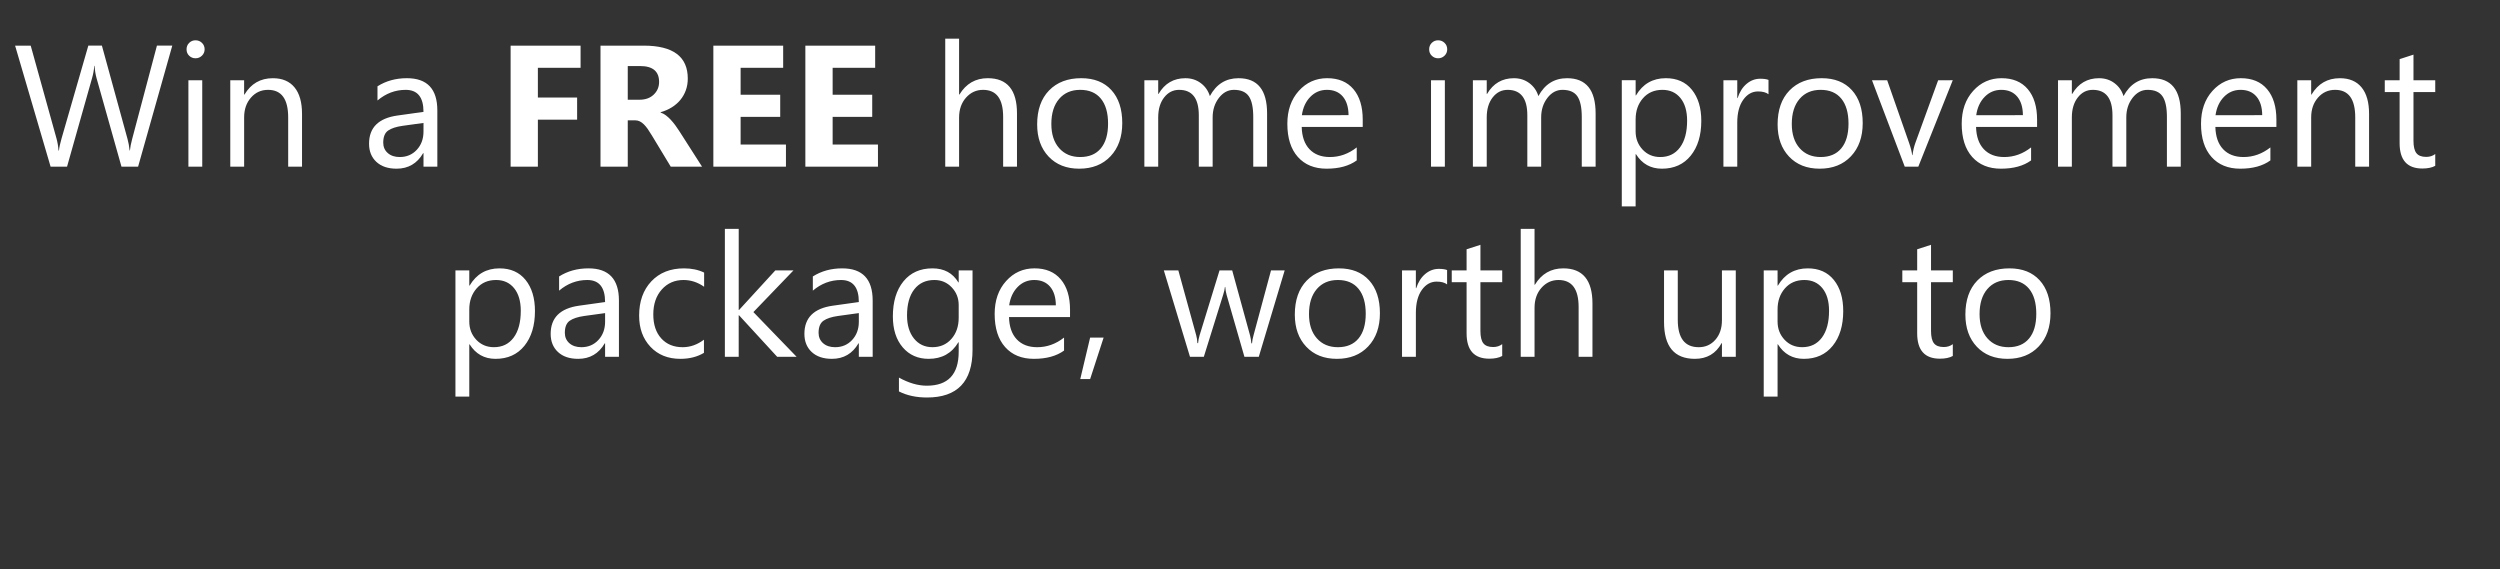
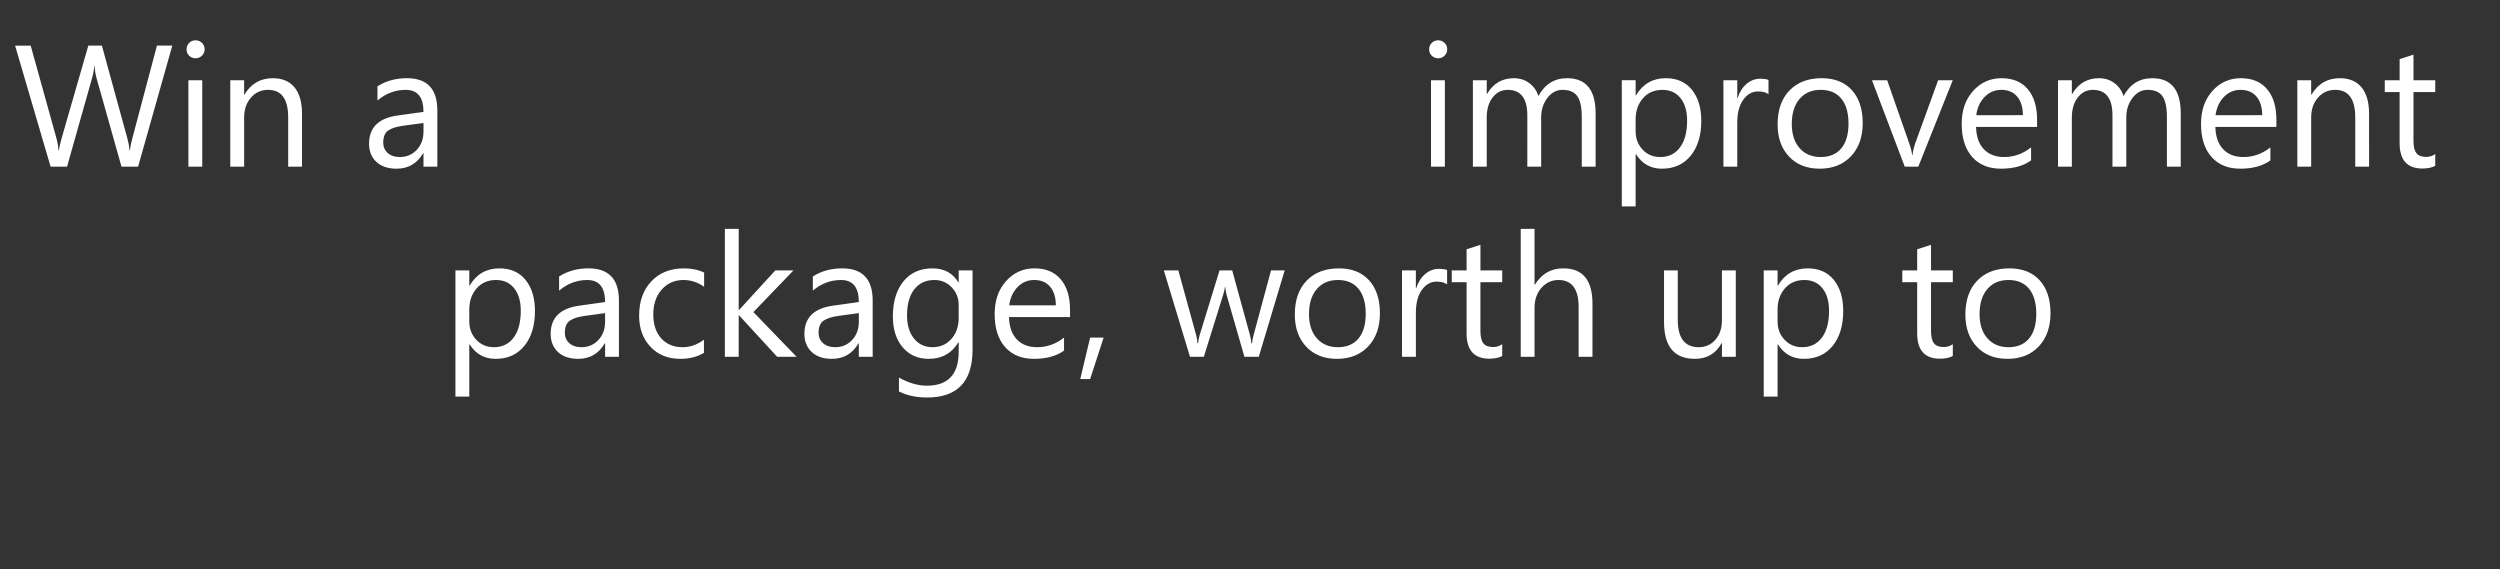
<svg xmlns="http://www.w3.org/2000/svg" width="147.357" height="33.566" viewBox="0 0 147.357 33.566">
  <rect x="0" y="0" width="147.357" height="33.566" fill="#333333" stroke="none" />
  <g fill="#fff">
    <path d="M10.155 2.689L8.14 9.823h-.98L5.692 4.61q-.094-.333-.114-.726h-.02q-.03.368-.13.716L3.952 9.823h-.97L.89 2.69h.92L3.33 8.162q.094.343.12.716h.024q.025-.264.154-.716l1.578-5.473h.8L7.519 8.2q.08.284.12.667h.02q.02-.259.134-.686L9.25 2.689zM11.523 3.435q-.219 0-.373-.15-.154-.149-.154-.377 0-.23.154-.381.154-.152.373-.152.224 0 .381.152t.157.38q0 .22-.157.374t-.38.154zm.398 6.388h-.816V4.73h.816zM17.802 9.823h-.816V6.918q0-1.622-1.184-1.622-.612 0-1.012.46t-.4 1.162v2.905h-.817V4.73h.816v.845h.02q.577-.965 1.672-.965.836 0 1.279.54.442.54.442 1.56zM25.778 9.823h-.816v-.796h-.02q-.532.916-1.567.916-.761 0-1.192-.403-.43-.403-.43-1.07 0-1.428 1.681-1.662l1.528-.214q0-1.298-1.05-1.298-.92 0-1.662.627v-.836q.752-.478 1.732-.478 1.796 0 1.796 1.9zm-.816-2.577l-1.229.17q-.567.079-.856.28-.288.202-.288.714 0 .374.266.61t.709.236q.607 0 1.002-.425.396-.426.396-1.077z" />
  </g>
  <g fill="#fff">
-     <path d="M34.221 3.997h-2.517V5.75h2.313v1.303h-2.313v2.771h-1.607V2.69h4.124zM41.38 9.823h-1.845l-1.11-1.836q-.124-.208-.239-.373-.114-.164-.23-.28-.118-.118-.245-.18t-.276-.062h-.433v2.731h-1.607V2.69h2.548q2.597 0 2.597 1.94 0 .373-.115.69-.114.315-.323.569-.209.254-.505.438-.296.184-.66.288v.02q.16.05.31.162.149.112.288.261.14.15.266.321.127.172.231.336zm-4.378-5.93v1.985h.697q.517 0 .83-.299.32-.303.32-.75 0-.936-1.12-.936zM46.326 9.823h-4.279V2.69h4.115v1.308h-2.508v1.587h2.334v1.304h-2.334V8.52h2.672zM51.75 9.823h-4.28V2.69h4.115v1.308h-2.507v1.587h2.333v1.304h-2.333V8.52h2.671z" />
-   </g>
+     </g>
  <g fill="#fff">
-     <path d="M59.944 9.823h-.816V6.888q0-1.592-1.184-1.592-.597 0-1.005.46-.408.46-.408 1.182v2.885h-.816V2.281h.816v3.293h.02q.587-.965 1.671-.965 1.722 0 1.722 2.075zM63.61 9.943q-1.129 0-1.803-.714-.674-.714-.674-1.893 0-1.284.702-2.005.701-.722 1.895-.722 1.14 0 1.779.702.64.701.64 1.945 0 1.22-.69 1.953-.689.734-1.848.734zm.06-4.647q-.786 0-1.243.535-.458.535-.458 1.475 0 .905.463 1.428.462.522 1.238.522.792 0 1.217-.512.425-.513.425-1.458 0-.955-.425-1.473-.425-.517-1.217-.517zM74.686 9.823h-.816V6.898q0-.846-.261-1.224t-.878-.378q-.523 0-.888.477-.366.478-.366 1.145v2.905h-.816V6.798q0-1.502-1.16-1.502-.537 0-.885.45t-.348 1.172v2.905h-.816V4.73h.816v.806h.02q.542-.926 1.582-.926.522 0 .91.291t.533.764q.567-1.055 1.691-1.055 1.682 0 1.682 2.075zM80.323 7.48h-3.597q.02.85.458 1.314.437.462 1.204.462.86 0 1.582-.567v.766q-.672.488-1.776.488-1.08 0-1.697-.694t-.617-1.953q0-1.19.674-1.938.674-.749 1.674-.749 1 0 1.548.647.547.647.547 1.796zm-.836-.692q-.005-.706-.34-1.1-.336-.392-.933-.392-.578 0-.98.413-.404.413-.498 1.08z" />
-   </g>
+     </g>
  <g fill="#fff">
    <path d="M84.766 3.435q-.219 0-.373-.15-.154-.149-.154-.377 0-.23.154-.381.154-.152.373-.152.224 0 .38.152.157.152.157.38 0 .22-.156.374-.157.154-.38.154zm.398 6.388h-.816V4.73h.816zM94.05 9.823h-.816V6.898q0-.846-.261-1.224t-.878-.378q-.523 0-.888.477-.366.478-.366 1.145v2.905h-.816V6.798q0-1.502-1.16-1.502-.537 0-.885.45t-.348 1.172v2.905h-.816V4.73h.816v.806h.02q.542-.926 1.582-.926.522 0 .91.291.389.291.533.764.567-1.055 1.692-1.055 1.681 0 1.681 2.075zM96.428 9.087h-.02v3.08h-.815V4.729h.816v.895h.02q.601-1.015 1.76-1.015.986 0 1.538.684t.552 1.834q0 1.278-.622 2.047-.621.769-1.701.769-.99 0-1.528-.856zm-.02-2.055v.712q0 .632.411 1.072.41.44 1.042.44.742 0 1.162-.567.42-.567.42-1.577 0-.851-.393-1.334-.393-.482-1.064-.482-.712 0-1.145.495-.432.495-.432 1.241zM104.24 5.555q-.214-.165-.617-.165-.523 0-.873.493-.351.492-.351 1.343v2.597h-.816V4.73h.816v1.05h.02q.174-.538.532-.839.358-.3.801-.3.319 0 .488.069zM107.255 9.943q-1.13 0-1.804-.714-.674-.714-.674-1.893 0-1.284.702-2.005.701-.722 1.895-.722 1.14 0 1.779.702.64.701.64 1.945 0 1.22-.69 1.953-.689.734-1.848.734zm.06-4.647q-.787 0-1.244.535-.458.535-.458 1.475 0 .905.463 1.428.462.522 1.239.522.79 0 1.216-.512.425-.513.425-1.458 0-.955-.425-1.473-.425-.517-1.216-.517zM115.101 4.729l-2.03 5.094h-.8L110.34 4.73h.895l1.294 3.701q.144.408.179.712h.02q.05-.383.159-.692l1.353-3.721zM120.071 7.48h-3.597q.02.85.458 1.314.438.462 1.204.462.86 0 1.582-.567v.766q-.671.488-1.776.488-1.08 0-1.697-.694t-.617-1.953q0-1.19.675-1.938.674-.749 1.674-.749 1 0 1.547.647.547.647.547 1.796zm-.835-.692q-.005-.706-.341-1.1-.336-.392-.933-.392-.577 0-.98.413t-.498 1.08zM128.54 9.823h-.816V6.898q0-.846-.262-1.224-.26-.378-.878-.378-.522 0-.888.477-.366.478-.366 1.145v2.905h-.815V6.798q0-1.502-1.16-1.502-.537 0-.885.45-.349.45-.349 1.172v2.905h-.816V4.73h.816v.806h.02q.543-.926 1.582-.926.523 0 .91.291.389.291.533.764.567-1.055 1.692-1.055 1.682 0 1.682 2.075zM134.177 7.48h-3.597q.02.85.457 1.314.438.462 1.204.462.861 0 1.582-.567v.766q-.671.488-1.776.488-1.08 0-1.696-.694-.617-.694-.617-1.953 0-1.19.674-1.938.674-.749 1.674-.749 1 0 1.547.647.548.647.548 1.796zm-.836-.692q-.005-.706-.341-1.1-.336-.392-.933-.392-.577 0-.98.413t-.498 1.08zM139.64 9.823h-.816V6.918q0-1.622-1.184-1.622-.612 0-1.013.46-.4.46-.4 1.162v2.905h-.816V4.73h.816v.845h.02q.577-.965 1.671-.965.836 0 1.279.54.443.54.443 1.56zM143.54 9.774q-.288.159-.76.159-1.34 0-1.34-1.493V5.425h-.875V4.73h.876V3.485l.816-.264V4.73h1.283v.696h-1.283v2.871q0 .512.174.731.174.22.577.22.309 0 .532-.17z" />
  </g>
  <g fill="#fff">
    <path d="M27.681 20.296h-.02v3.08h-.816v-7.439h.816v.896h.02q.602-1.015 1.761-1.015.985 0 1.538.684.552.684.552 1.833 0 1.279-.622 2.048-.622.768-1.702.768-.99 0-1.527-.855zm-.02-2.055v.711q0 .632.41 1.072.411.44 1.043.44.741 0 1.162-.566.42-.568.42-1.578 0-.85-.393-1.333t-1.065-.483q-.711 0-1.144.495-.433.495-.433 1.242zM36.482 21.032h-.816v-.796h-.02q-.532.915-1.567.915-.76 0-1.191-.403-.43-.403-.43-1.07 0-1.427 1.681-1.661l1.527-.214q0-1.299-1.05-1.299-.92 0-1.661.627v-.836q.751-.477 1.731-.477 1.796 0 1.796 1.9zm-.816-2.577l-1.228.169q-.568.08-.856.281-.289.201-.289.714 0 .373.266.61.267.236.71.236.606 0 1.002-.426.395-.425.395-1.077zM41.493 20.798q-.587.353-1.393.353-1.09 0-1.76-.709-.668-.709-.668-1.838 0-1.259.721-2.023.721-.763 1.925-.763.672 0 1.185.249v.835q-.568-.398-1.214-.398-.782 0-1.282.56t-.5 1.47q0 .896.47 1.413.47.518 1.262.518.667 0 1.254-.443zM46.956 21.032H45.81l-2.249-2.448h-.02v2.448h-.815v-7.543h.816v4.782h.02l2.139-2.334h1.07l-2.364 2.458zM51.438 21.032h-.816v-.796h-.02q-.532.915-1.567.915-.76 0-1.191-.403-.43-.403-.43-1.07 0-1.427 1.681-1.661l1.527-.214q0-1.299-1.05-1.299-.92 0-1.661.627v-.836q.751-.477 1.731-.477 1.796 0 1.796 1.9zm-.816-2.577l-1.228.169q-.568.08-.856.281-.289.201-.289.714 0 .373.266.61.267.236.71.236.606 0 1.002-.426.395-.425.395-1.077zM57.324 20.624q0 2.806-2.686 2.806-.946 0-1.652-.358v-.816q.86.478 1.642.478 1.88 0 1.88-2v-.558h-.02q-.582.975-1.75.975-.951 0-1.53-.679-.58-.679-.58-1.823 0-1.299.624-2.065t1.709-.766q1.03 0 1.527.826h.02v-.707h.816zm-.816-1.896v-.75q0-.608-.41-1.04-.41-.434-1.023-.434-.756 0-1.184.55-.428.55-.428 1.54 0 .85.41 1.36.411.51 1.088.51.687 0 1.117-.487.43-.487.43-1.249zM63.07 18.689h-3.596q.02.85.457 1.313.438.463 1.204.463.861 0 1.583-.567v.766q-.672.487-1.777.487-1.08 0-1.696-.694-.617-.694-.617-1.953 0-1.189.674-1.937.674-.75 1.674-.75 1 0 1.548.648.547.646.547 1.796zm-.835-.692q-.005-.707-.34-1.1-.337-.393-.934-.393-.577 0-.98.413t-.497 1.08zM65.051 19.898l-.796 2.447h-.582l.582-2.447zM75.723 15.937l-1.527 5.095h-.846l-1.05-3.647q-.06-.209-.08-.473h-.02q-.014.18-.104.463l-1.14 3.657h-.815l-1.542-5.095h.855l1.055 3.831q.05.174.07.458h.04q.015-.219.09-.468l1.173-3.82h.747l1.054 3.84q.05.184.075.458h.04q.01-.194.084-.458l1.035-3.84zM78.798 21.151q-1.13 0-1.803-.714-.675-.714-.675-1.893 0-1.283.702-2.005.701-.721 1.896-.721 1.139 0 1.778.701.64.702.64 1.946 0 1.219-.69 1.953-.689.733-1.848.733zm.06-4.647q-.786 0-1.244.535-.458.535-.458 1.475 0 .906.463 1.428.463.523 1.239.523.79 0 1.216-.513.426-.512.426-1.457 0-.956-.426-1.473-.425-.518-1.216-.518zM85.296 16.763q-.214-.164-.617-.164-.522 0-.873.492-.35.493-.35 1.344v2.597h-.817v-5.095h.816v1.05h.02q.174-.537.532-.838.359-.301.801-.301.319 0 .488.07zM88.545 20.982q-.289.16-.761.16-1.339 0-1.339-1.493v-3.015h-.875v-.697h.875v-1.244l.816-.263v1.507h1.284v.697H87.26v2.87q0 .513.174.732.175.219.578.219.308 0 .532-.17zM93.864 21.032h-.816v-2.936q0-1.592-1.184-1.592-.598 0-1.006.46-.408.46-.408 1.182v2.886h-.815v-7.543h.815v3.294h.02q.587-.965 1.672-.965 1.722 0 1.722 2.074zM102.312 21.032h-.816v-.806h-.02q-.508.925-1.572.925-1.821 0-1.821-2.169v-3.045h.81v2.916q0 1.612 1.235 1.612.597 0 .982-.44.386-.44.386-1.152v-2.936h.816zM104.795 20.296h-.02v3.08h-.816v-7.439h.816v.896h.02q.602-1.015 1.76-1.015.986 0 1.538.684t.552 1.833q0 1.279-.621 2.048-.622.768-1.702.768-.99 0-1.527-.855zm-.02-2.055v.711q0 .632.41 1.072.41.44 1.042.44.742 0 1.162-.566.42-.568.42-1.578 0-.85-.392-1.333-.393-.483-1.065-.483-.712 0-1.145.495-.432.495-.432 1.242zM115.104 20.982q-.289.16-.762.16-1.338 0-1.338-1.493v-3.015h-.876v-.697h.876v-1.244l.816-.263v1.507h1.284v.697h-1.284v2.87q0 .513.174.732.174.219.577.219.309 0 .533-.17zM118.323 21.151q-1.13 0-1.804-.714-.674-.714-.674-1.893 0-1.283.701-2.005.702-.721 1.896-.721 1.14 0 1.779.701.64.702.64 1.946 0 1.219-.69 1.953-.69.733-1.848.733zm.06-4.647q-.787 0-1.245.535-.457.535-.457 1.475 0 .906.462 1.428.463.523 1.24.523.79 0 1.216-.513.425-.512.425-1.457 0-.956-.425-1.473-.426-.518-1.217-.518z" />
  </g>
</svg>